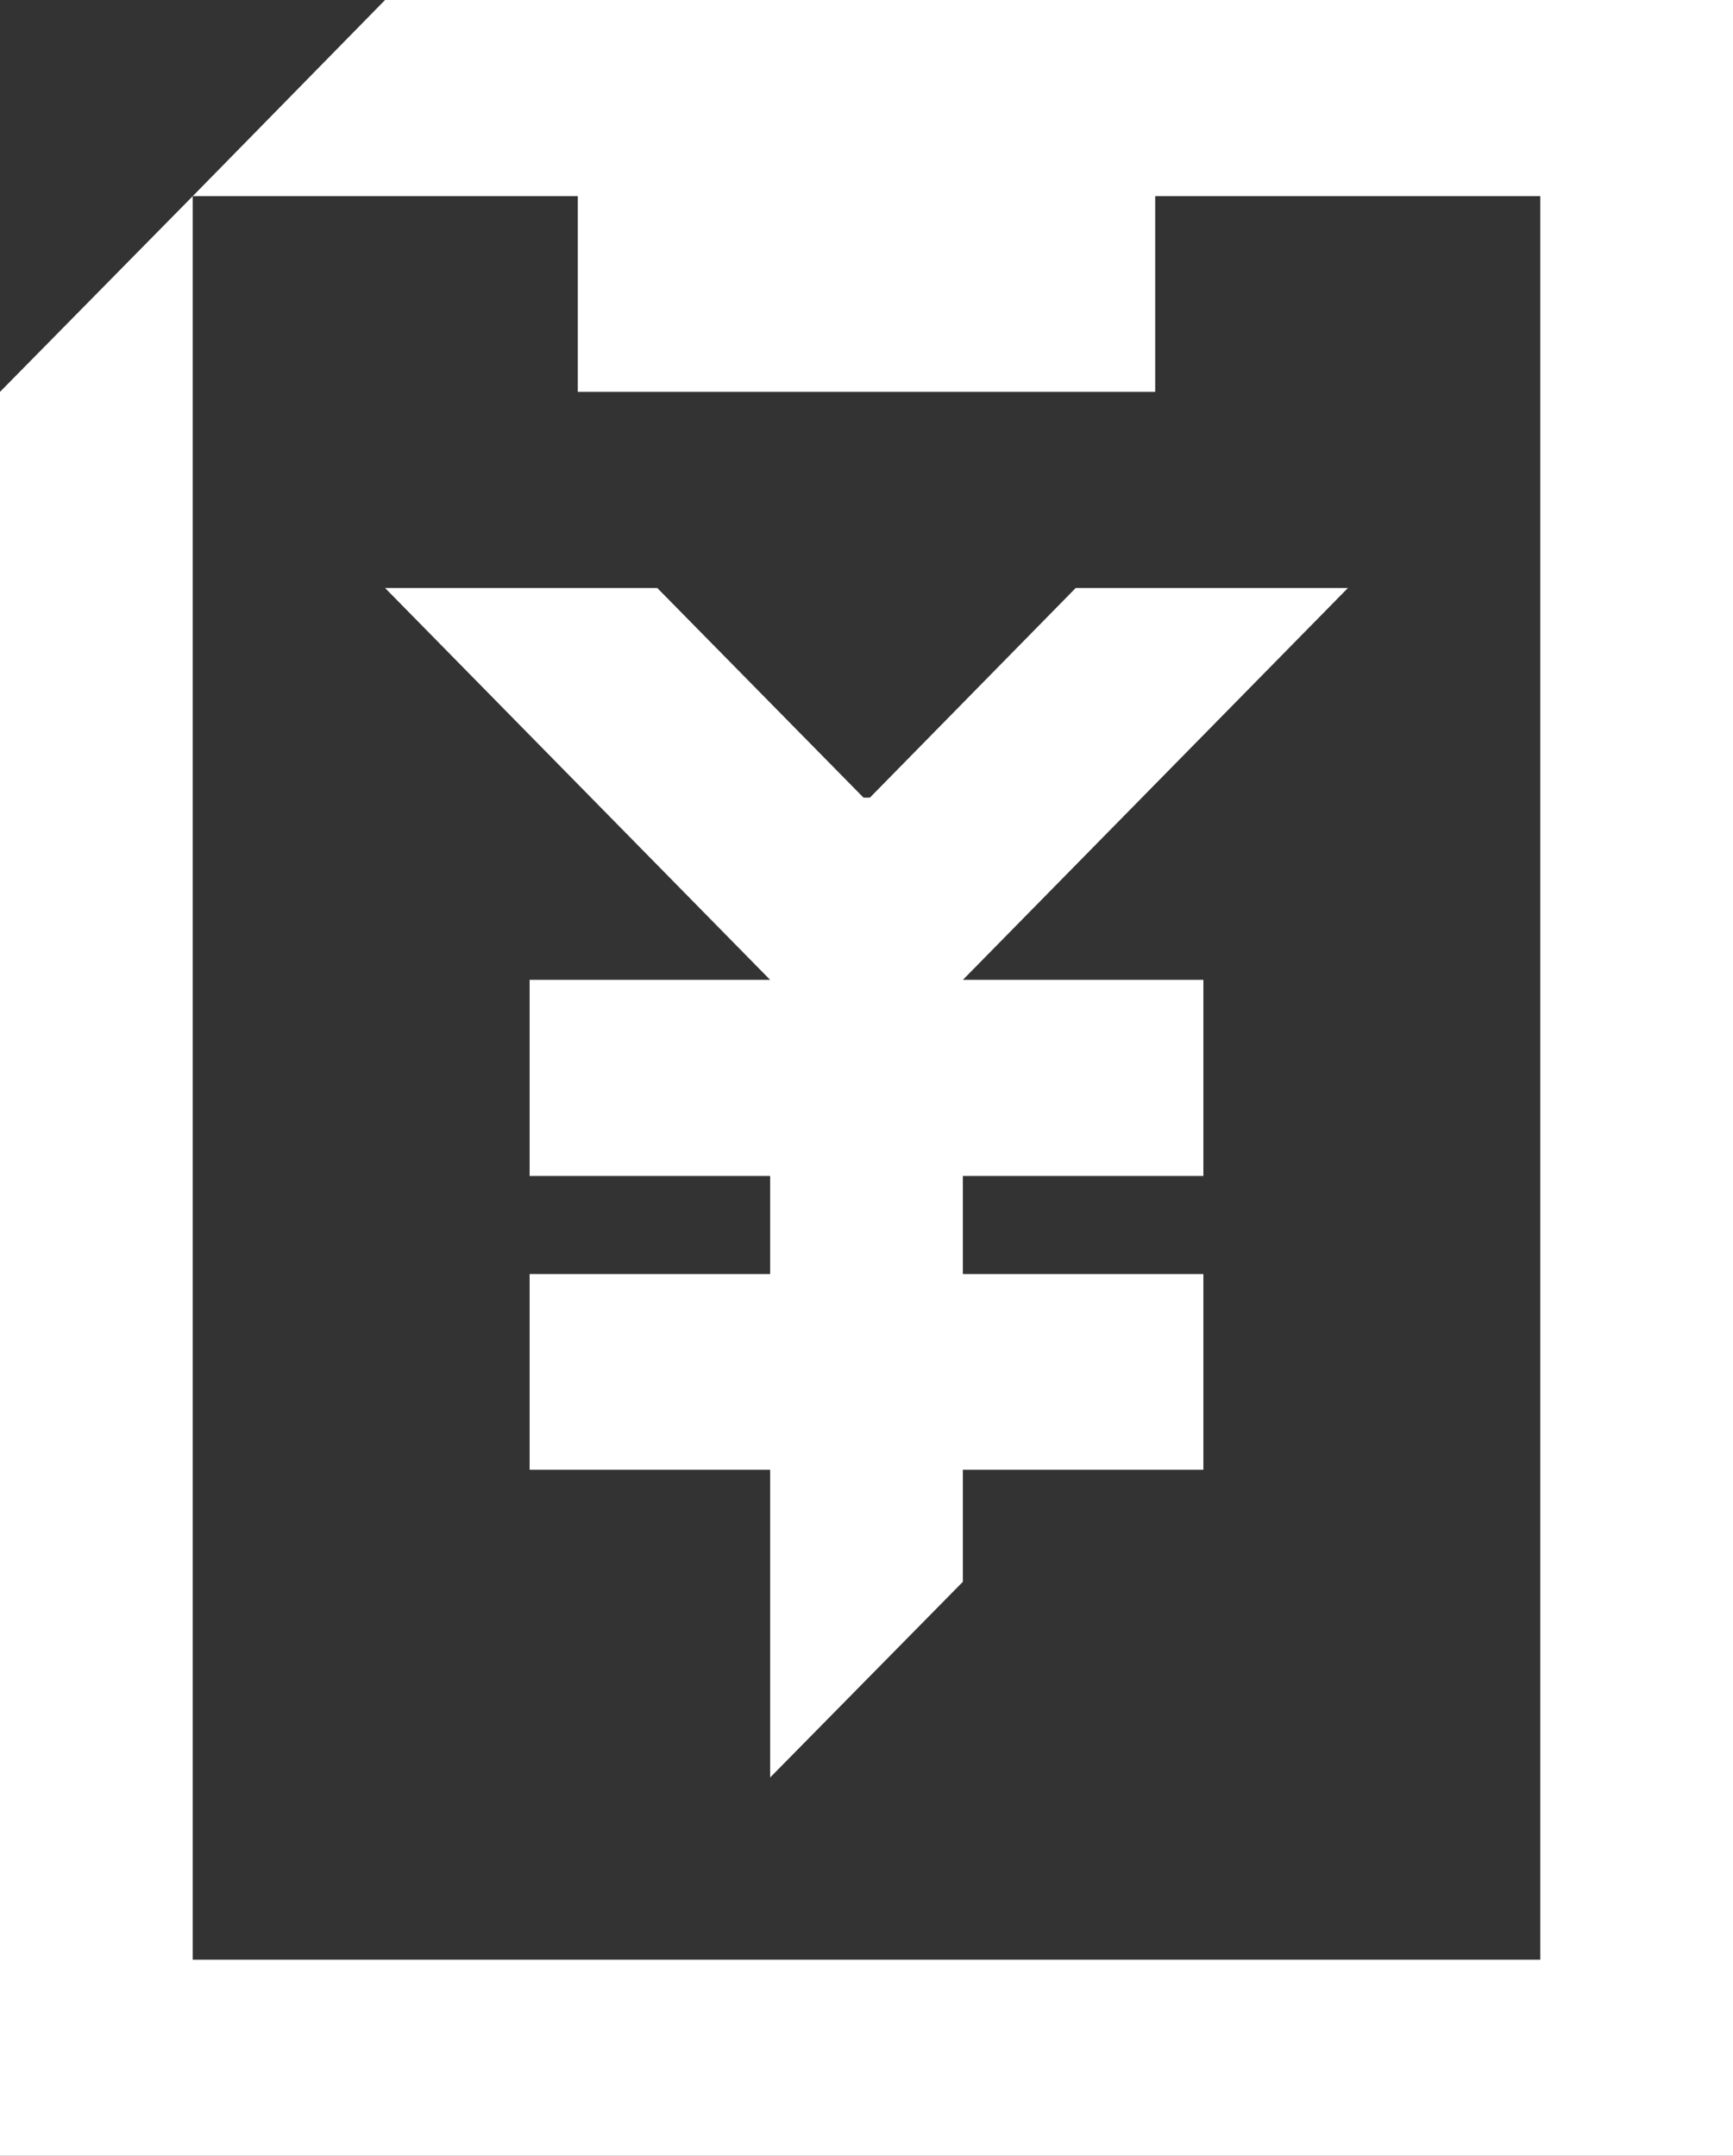
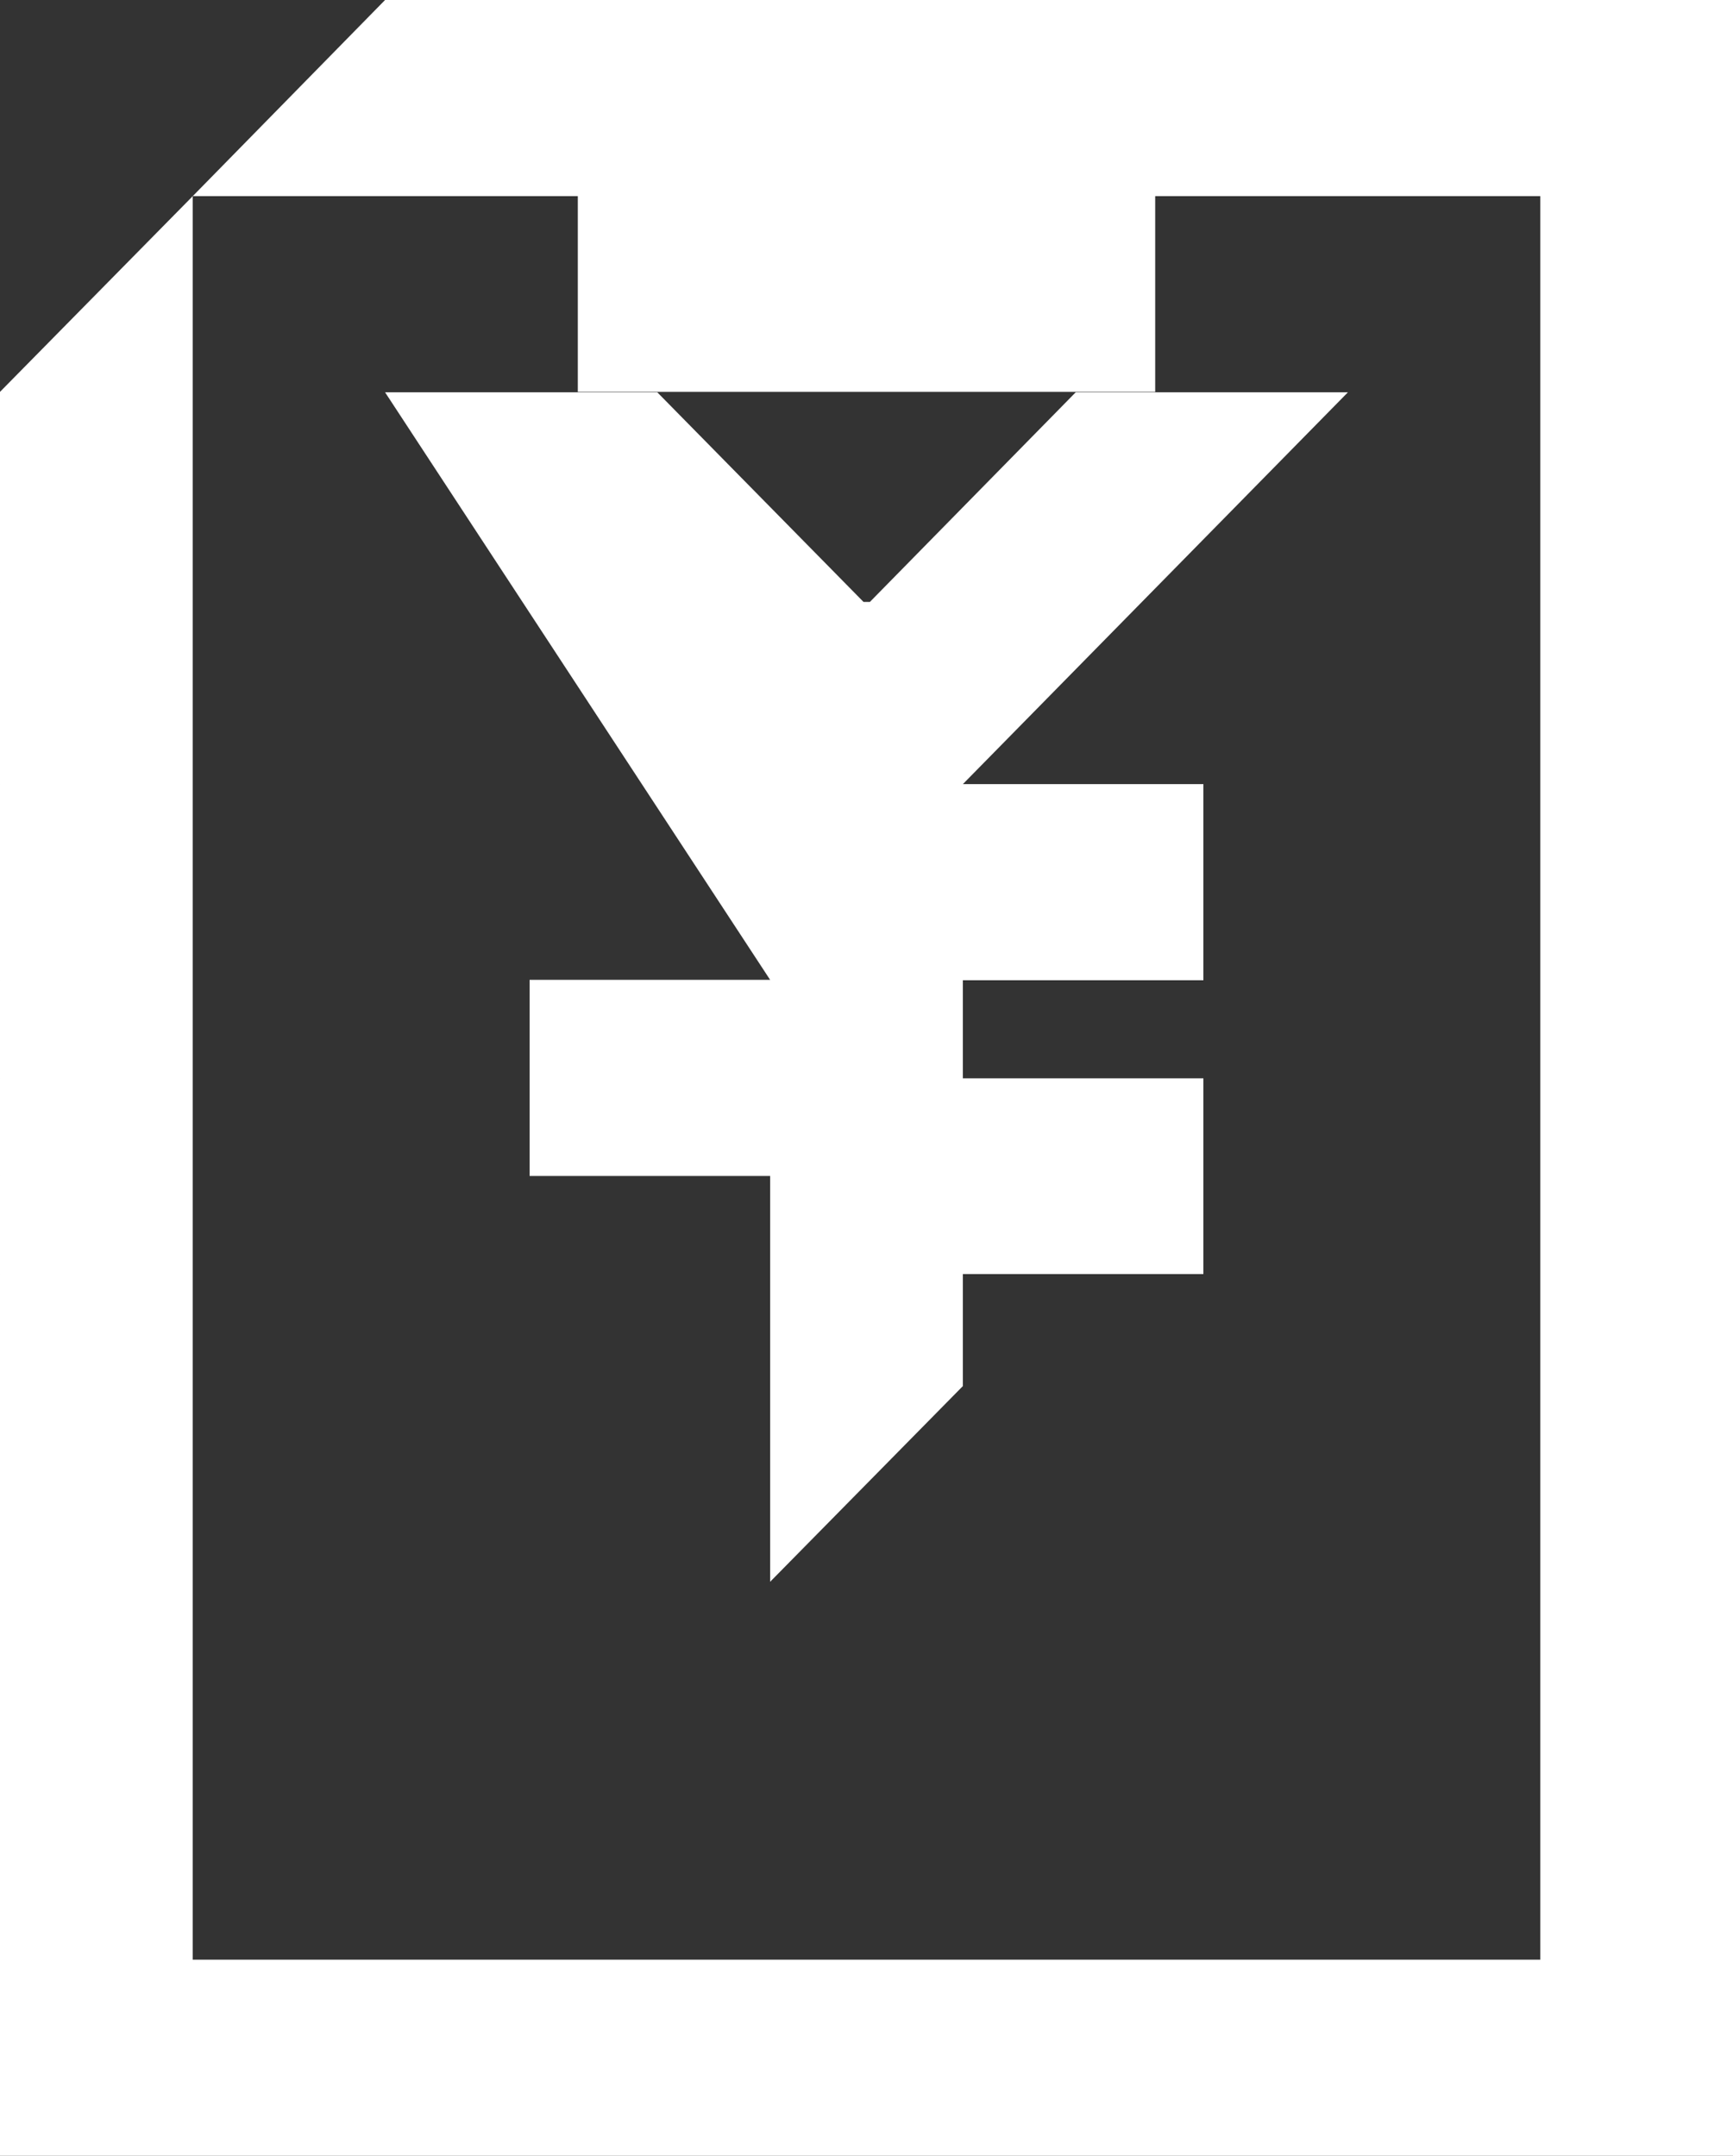
<svg xmlns="http://www.w3.org/2000/svg" width="41" height="51" viewBox="0 0 41 51">
  <rect x="0" y="0" width="41" height="51" fill="#333333" stroke="none" />
  <defs>
    <style>
      .cls-1 {
        fill: #fff;
        fill-rule: evenodd;
      }
    </style>
  </defs>
-   <path id="estimate-white.svg" class="cls-1" d="M2828.22,1169.18h-5.69v4.64h5.69v2.32h-5.69v4.63h5.69v7.28l4.56-4.63v-2.65h5.69v-4.63h-5.69v-2.32h5.69v-4.64h-5.69l9.11-9.27h-6.44l-4.87,4.96h-0.15l-4.88-4.96h-6.44Zm-9.11-23.18-4.55,4.64h9.11v4.63h13.66v-4.63h9.11v41.72h-31.88v-41.72l-4.56,4.63V1197h41v-51h-31.89Z" transform="translate(-2810 -1146)" />
+   <path id="estimate-white.svg" class="cls-1" d="M2828.22,1169.18h-5.69v4.64h5.69v2.32h-5.69h5.69v7.28l4.56-4.63v-2.65h5.69v-4.63h-5.69v-2.32h5.69v-4.64h-5.69l9.11-9.27h-6.44l-4.87,4.96h-0.15l-4.88-4.96h-6.44Zm-9.11-23.18-4.55,4.64h9.11v4.63h13.66v-4.63h9.11v41.72h-31.88v-41.72l-4.56,4.63V1197h41v-51h-31.89Z" transform="translate(-2810 -1146)" />
</svg>